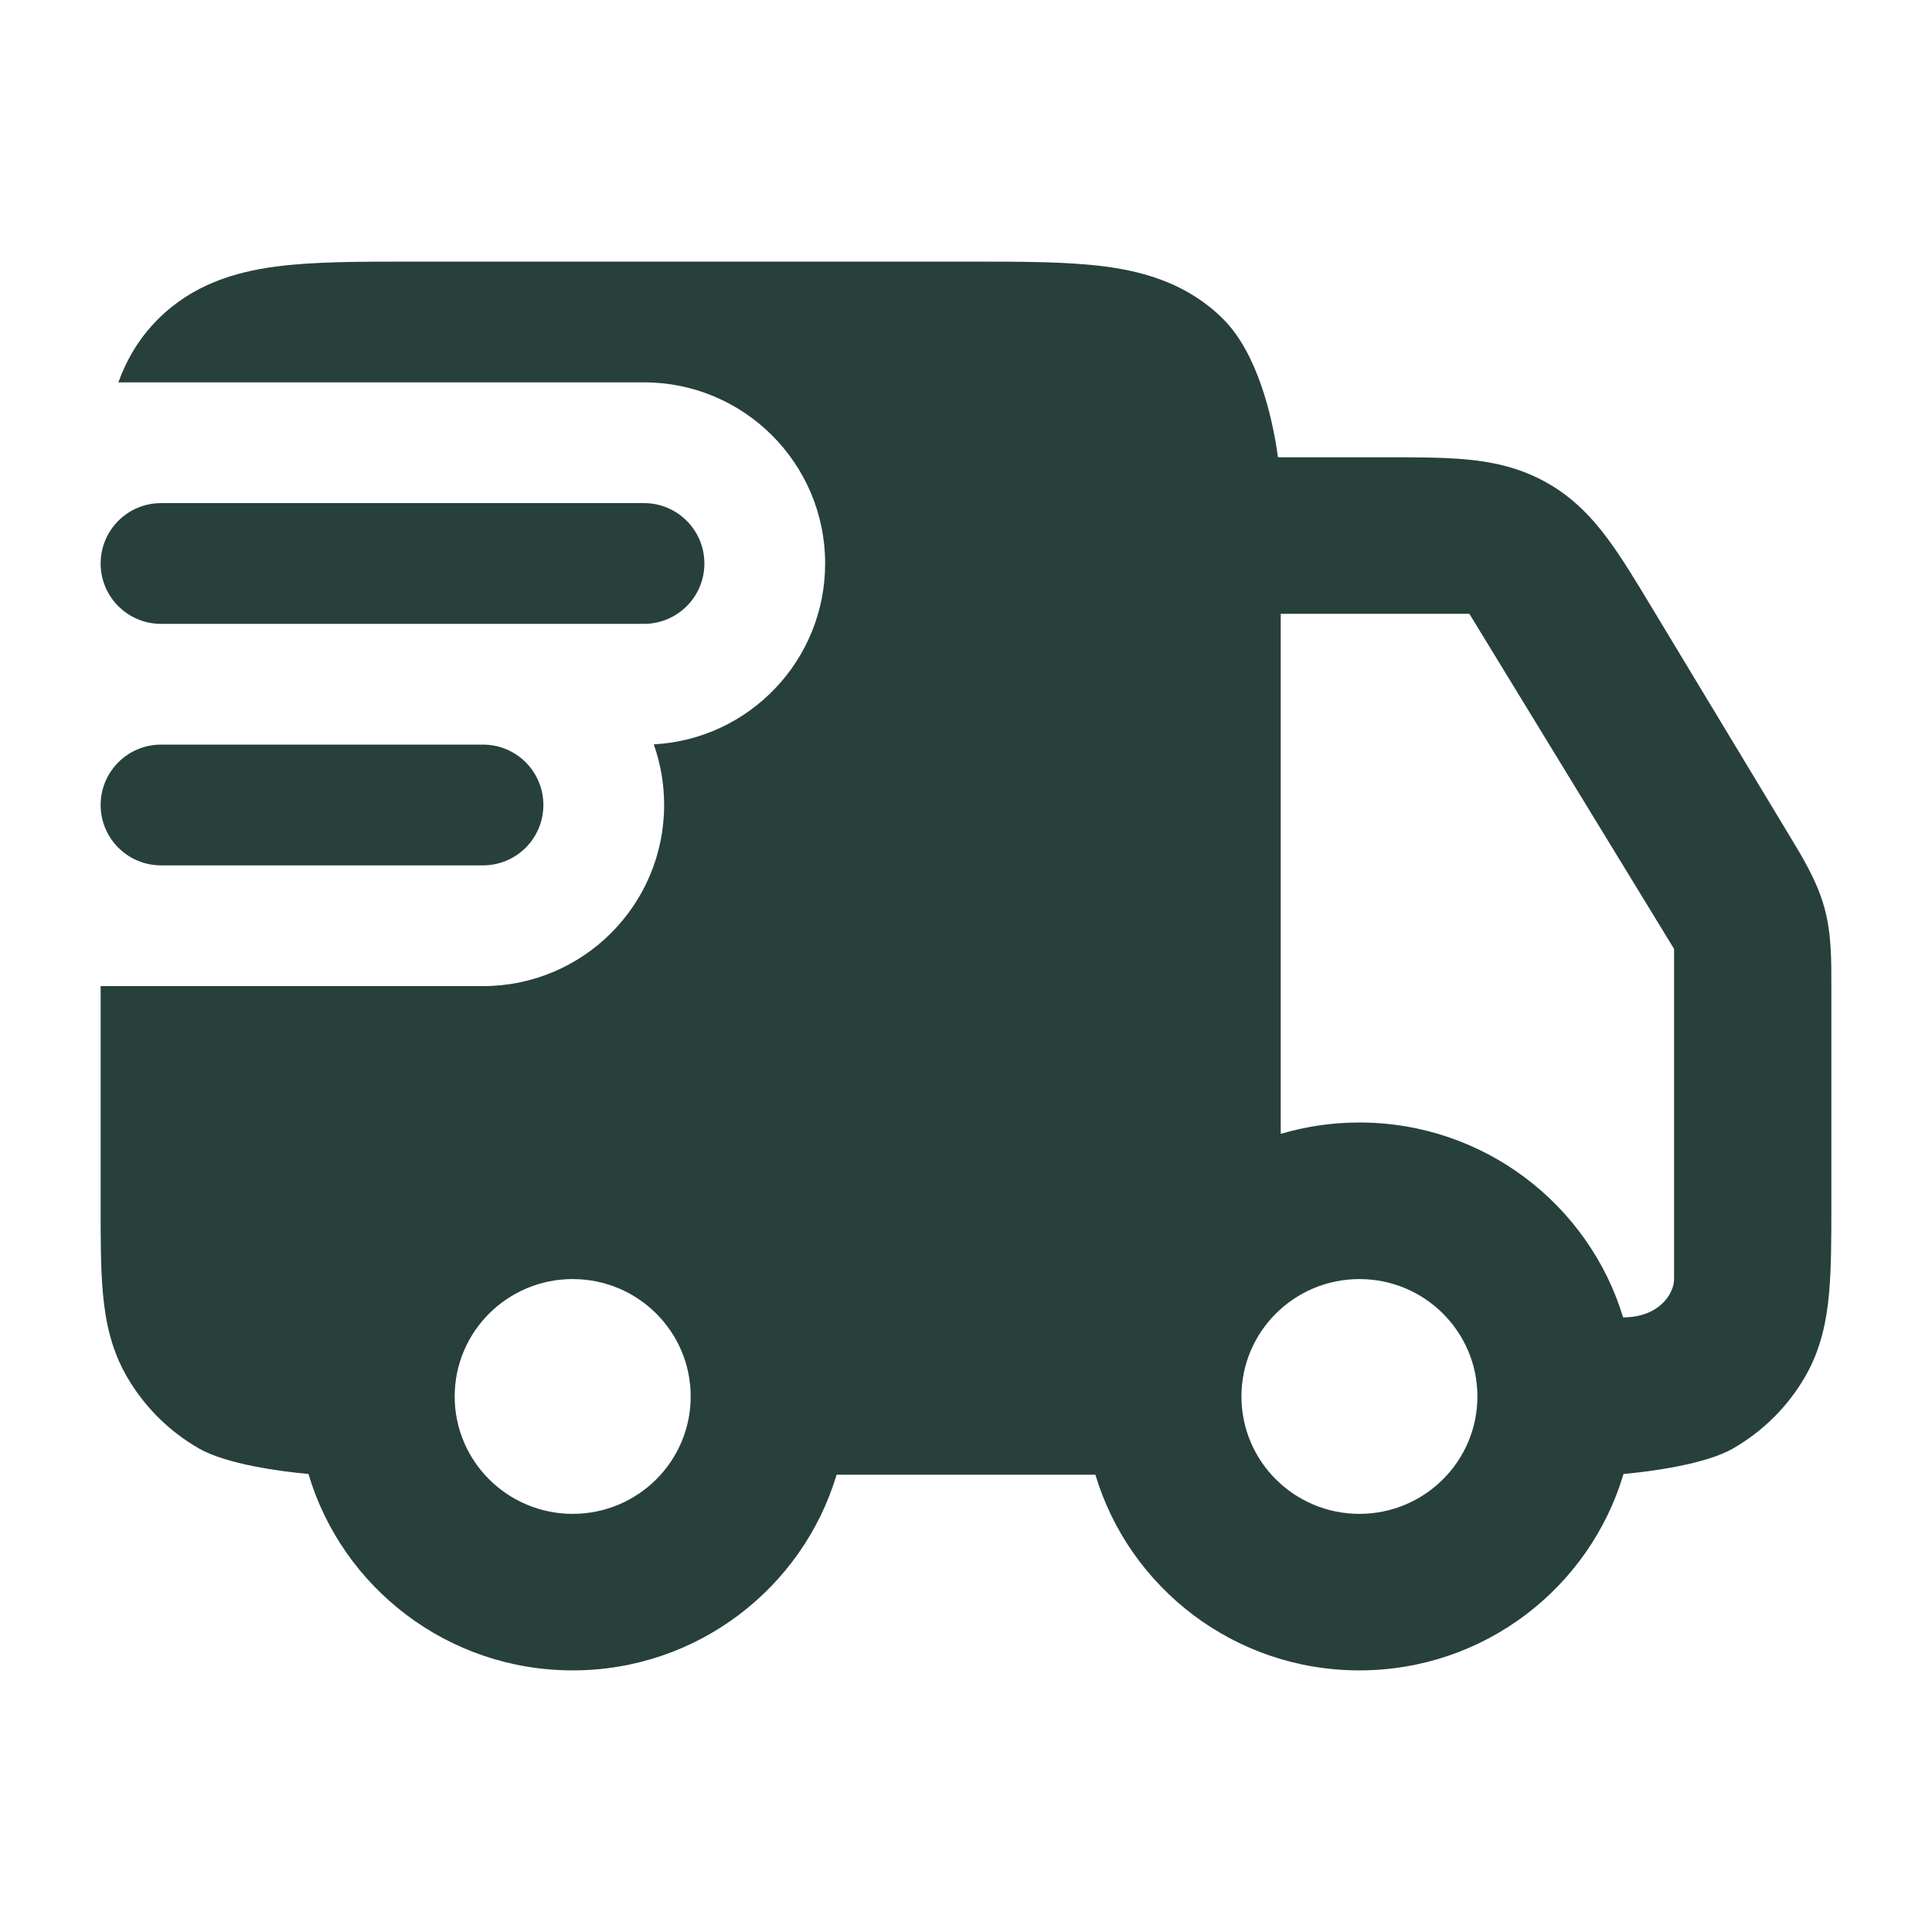
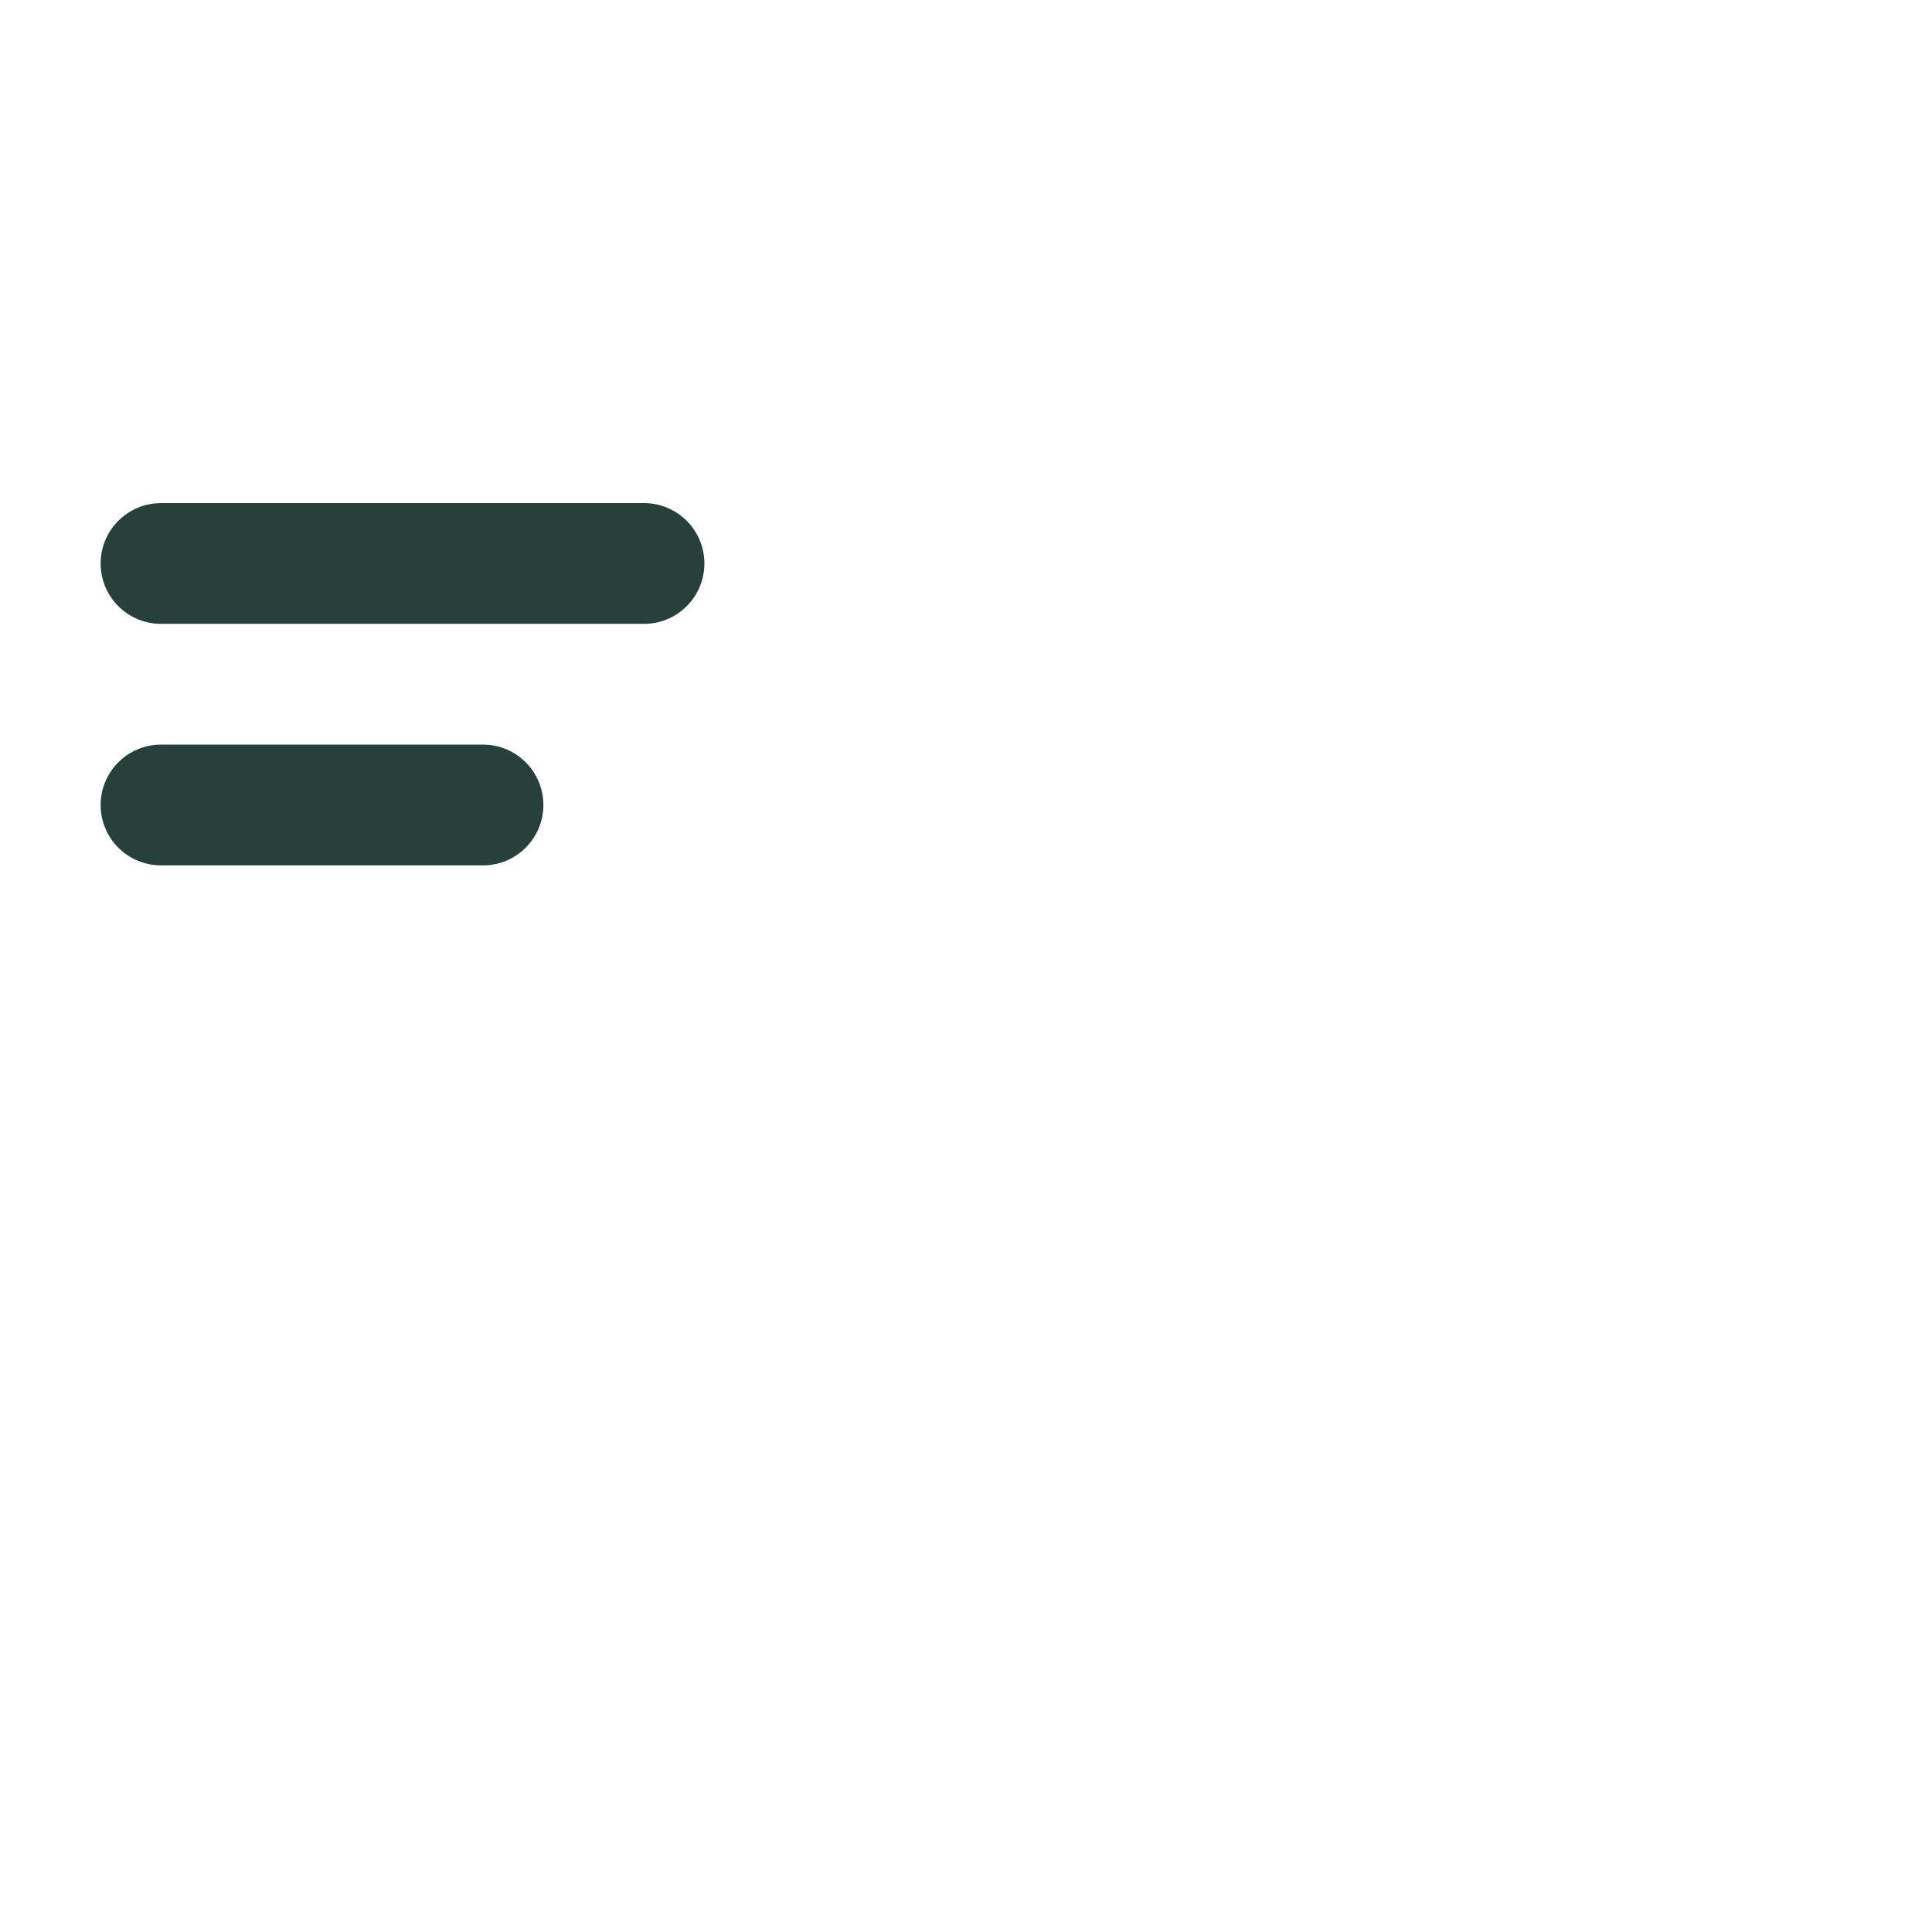
<svg xmlns="http://www.w3.org/2000/svg" fill="none" viewBox="0 0 44 44" height="44" width="44">
  <path fill="#27403C" d="M2.292 12.833C2.292 12.074 2.908 11.458 3.667 11.458H14.667C15.426 11.458 16.042 12.074 16.042 12.833C16.042 13.593 15.426 14.208 14.667 14.208H3.667C2.908 14.208 2.292 13.593 2.292 12.833ZM2.292 18.333C2.292 17.574 2.908 16.958 3.667 16.958H11C11.76 16.958 12.375 17.574 12.375 18.333C12.375 19.093 11.76 19.708 11 19.708H3.667C2.908 19.708 2.292 19.093 2.292 18.333Z" clip-rule="evenodd" fill-rule="evenodd" />
-   <path fill="#27403C" d="M22.11 5.958C23.282 5.958 24.335 5.958 25.188 6.072C26.118 6.197 27.073 6.486 27.855 7.264C28.636 8.042 28.98 9.488 29.105 10.414H31.569C32.251 10.414 32.885 10.414 33.421 10.466C34.015 10.523 34.625 10.654 35.227 10.993C35.829 11.332 36.254 11.786 36.609 12.263C36.93 12.694 37.256 13.233 37.606 13.815L40.759 19.04C41.068 19.551 41.381 20.069 41.546 20.66C41.711 21.251 41.709 21.855 41.708 22.451V27.419C41.708 28.19 41.708 28.885 41.655 29.46C41.599 30.077 41.472 30.731 41.108 31.357C40.715 32.035 40.15 32.597 39.469 32.988C38.839 33.35 37.594 33.513 36.974 33.569C36.208 36.155 33.805 38.042 30.958 38.042C28.117 38.042 25.718 36.163 24.947 33.586H19.053C18.282 36.163 15.882 38.042 13.042 38.042C10.195 38.042 7.791 36.155 7.025 33.569C6.404 33.513 5.161 33.35 4.531 32.988C3.85 32.597 3.285 32.035 2.892 31.357C2.528 30.731 2.4 30.078 2.344 29.46C2.291 28.885 2.292 28.19 2.292 27.419V22.458H11C13.278 22.458 15.125 20.611 15.125 18.333C15.125 17.849 15.042 17.384 14.889 16.952C17.064 16.837 18.792 15.037 18.792 12.833C18.792 10.555 16.945 8.708 14.667 8.708H2.695C2.882 8.196 3.163 7.702 3.604 7.264C4.385 6.486 5.34 6.197 6.271 6.072C7.123 5.958 8.176 5.958 9.348 5.958H22.11ZM13.043 29.13C11.559 29.13 10.355 30.327 10.355 31.804C10.356 33.28 11.559 34.477 13.043 34.477C14.527 34.477 15.73 33.28 15.73 31.804C15.73 30.327 14.527 29.13 13.043 29.13ZM30.96 29.13C29.476 29.13 28.273 30.327 28.273 31.804C28.273 33.28 29.476 34.477 30.96 34.477C32.444 34.476 33.646 33.28 33.647 31.804C33.647 30.327 32.444 29.13 30.96 29.13ZM29.168 25.823C29.736 25.655 30.337 25.564 30.96 25.564C33.793 25.565 36.188 27.435 36.965 30.002C37.791 30.002 38.126 29.46 38.126 29.13V21.611L33.464 13.979H29.168V25.823Z" />
</svg>